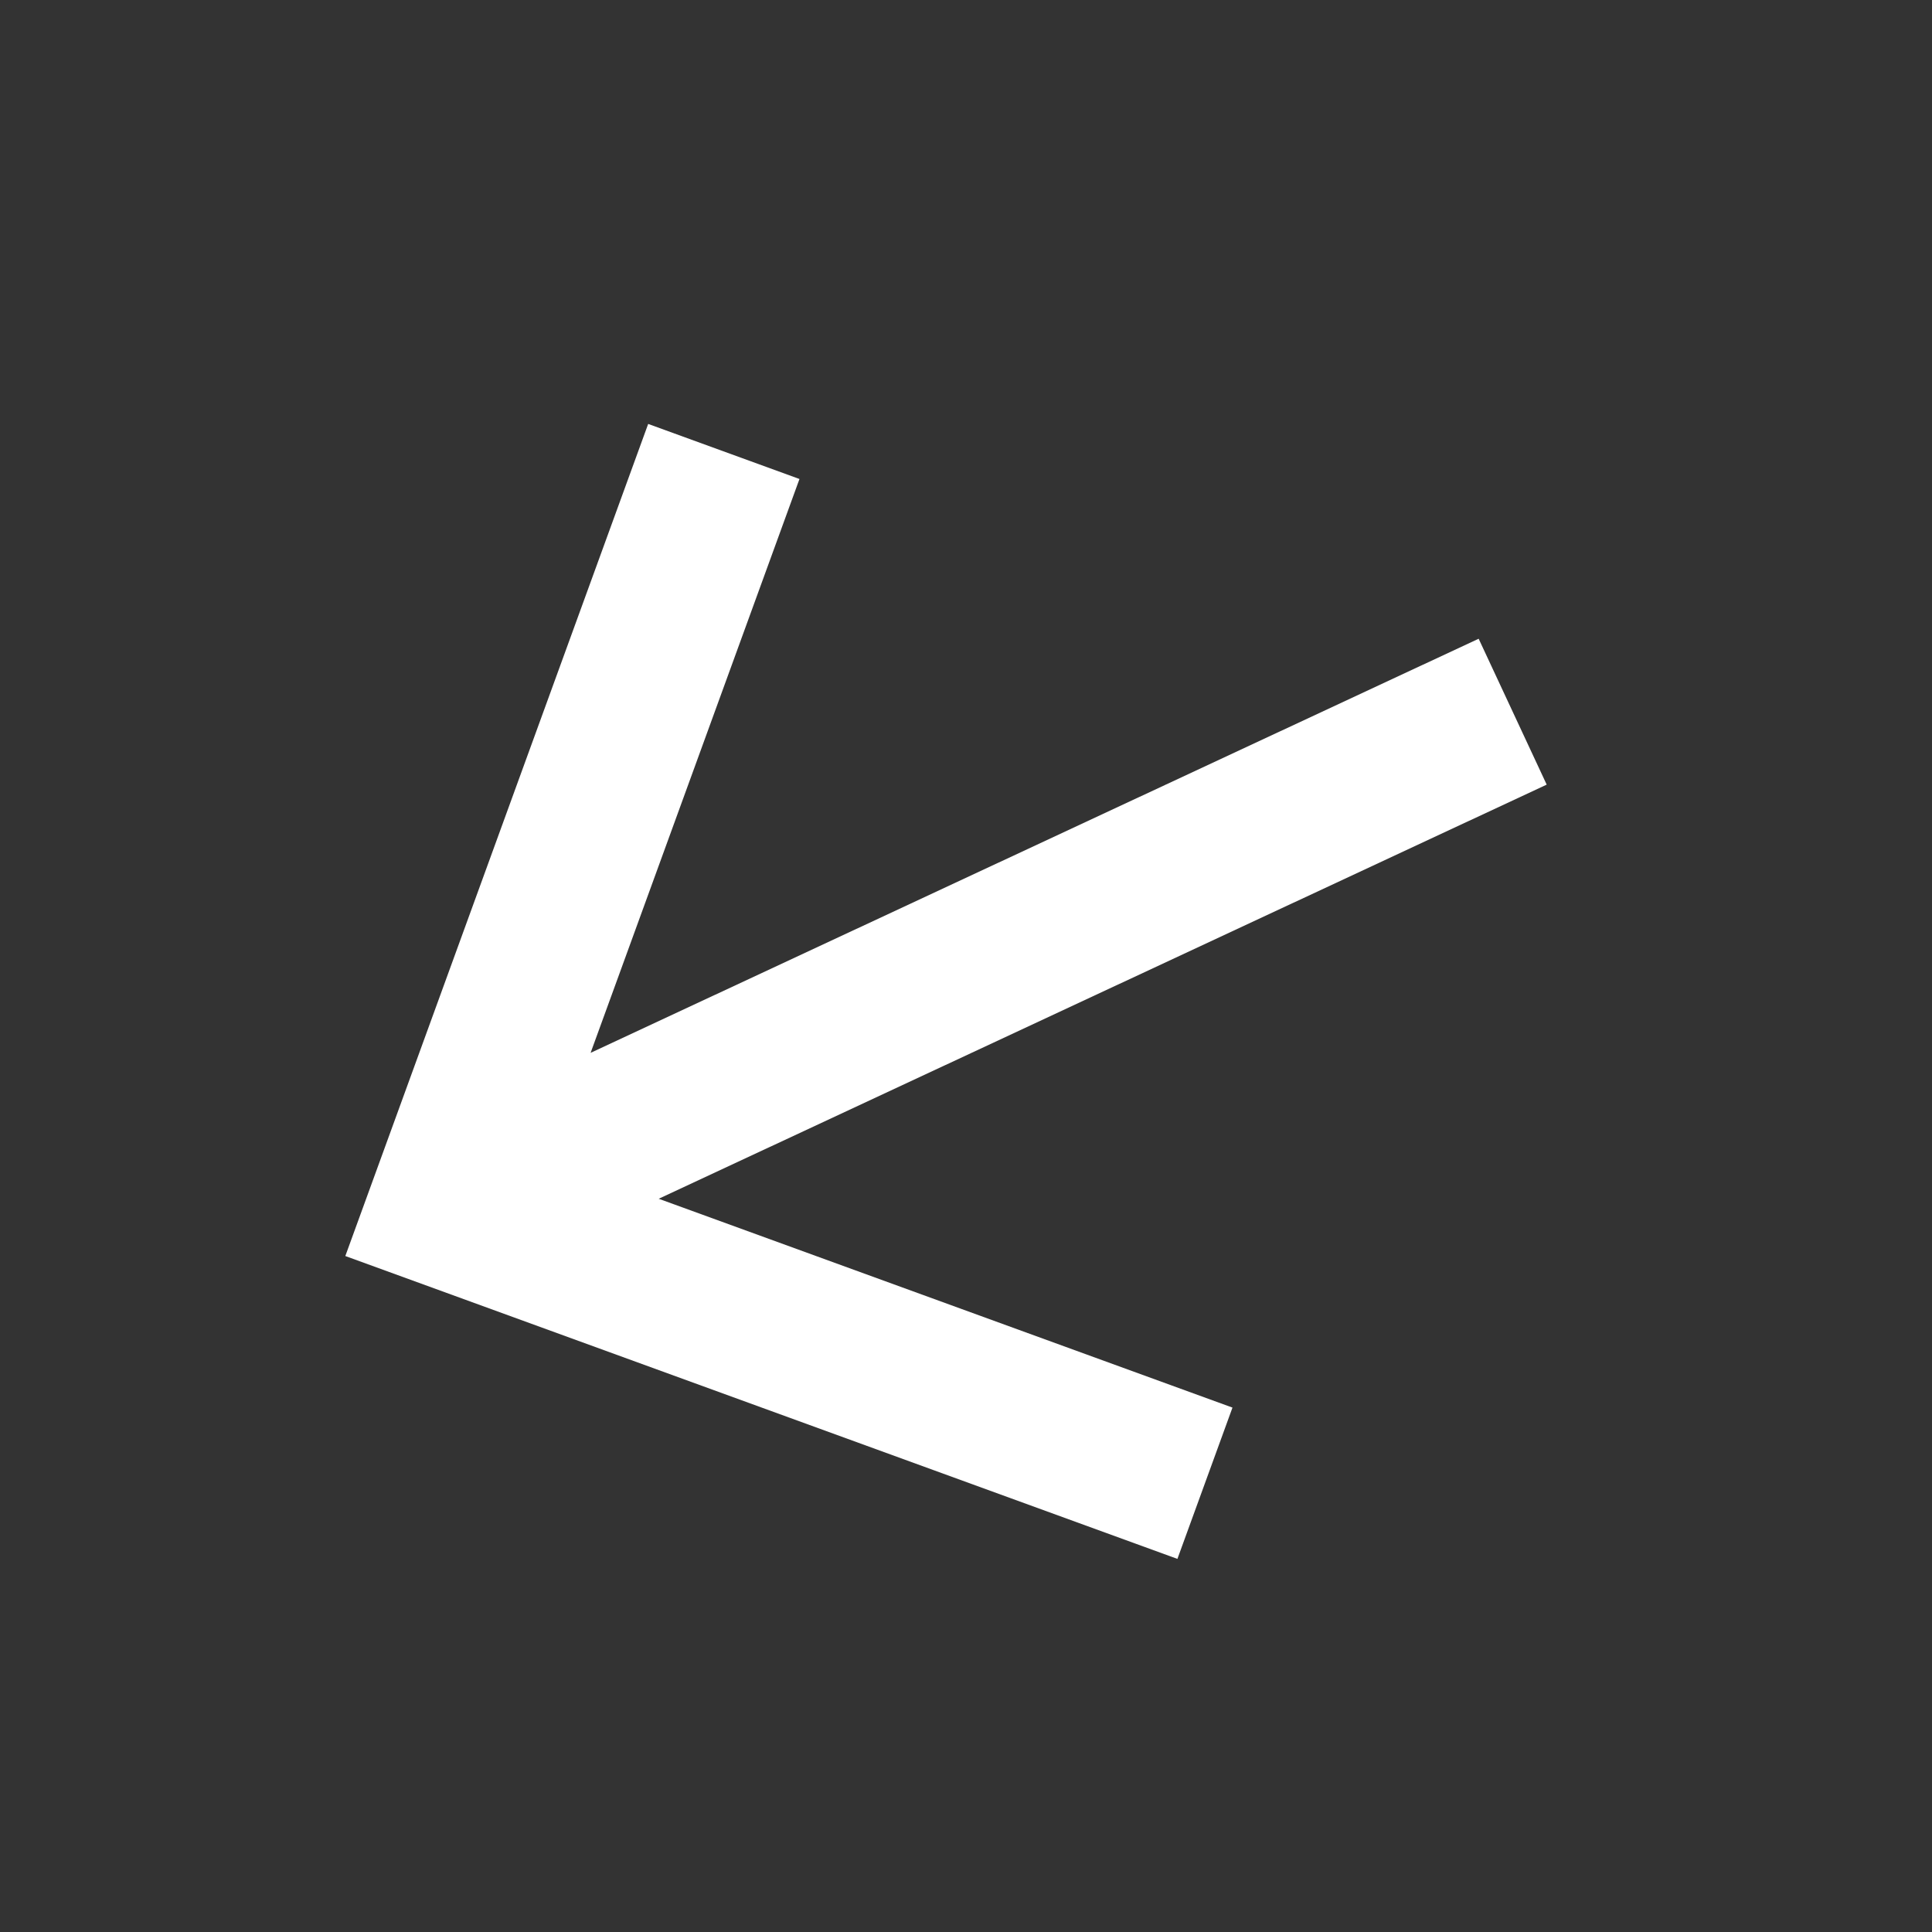
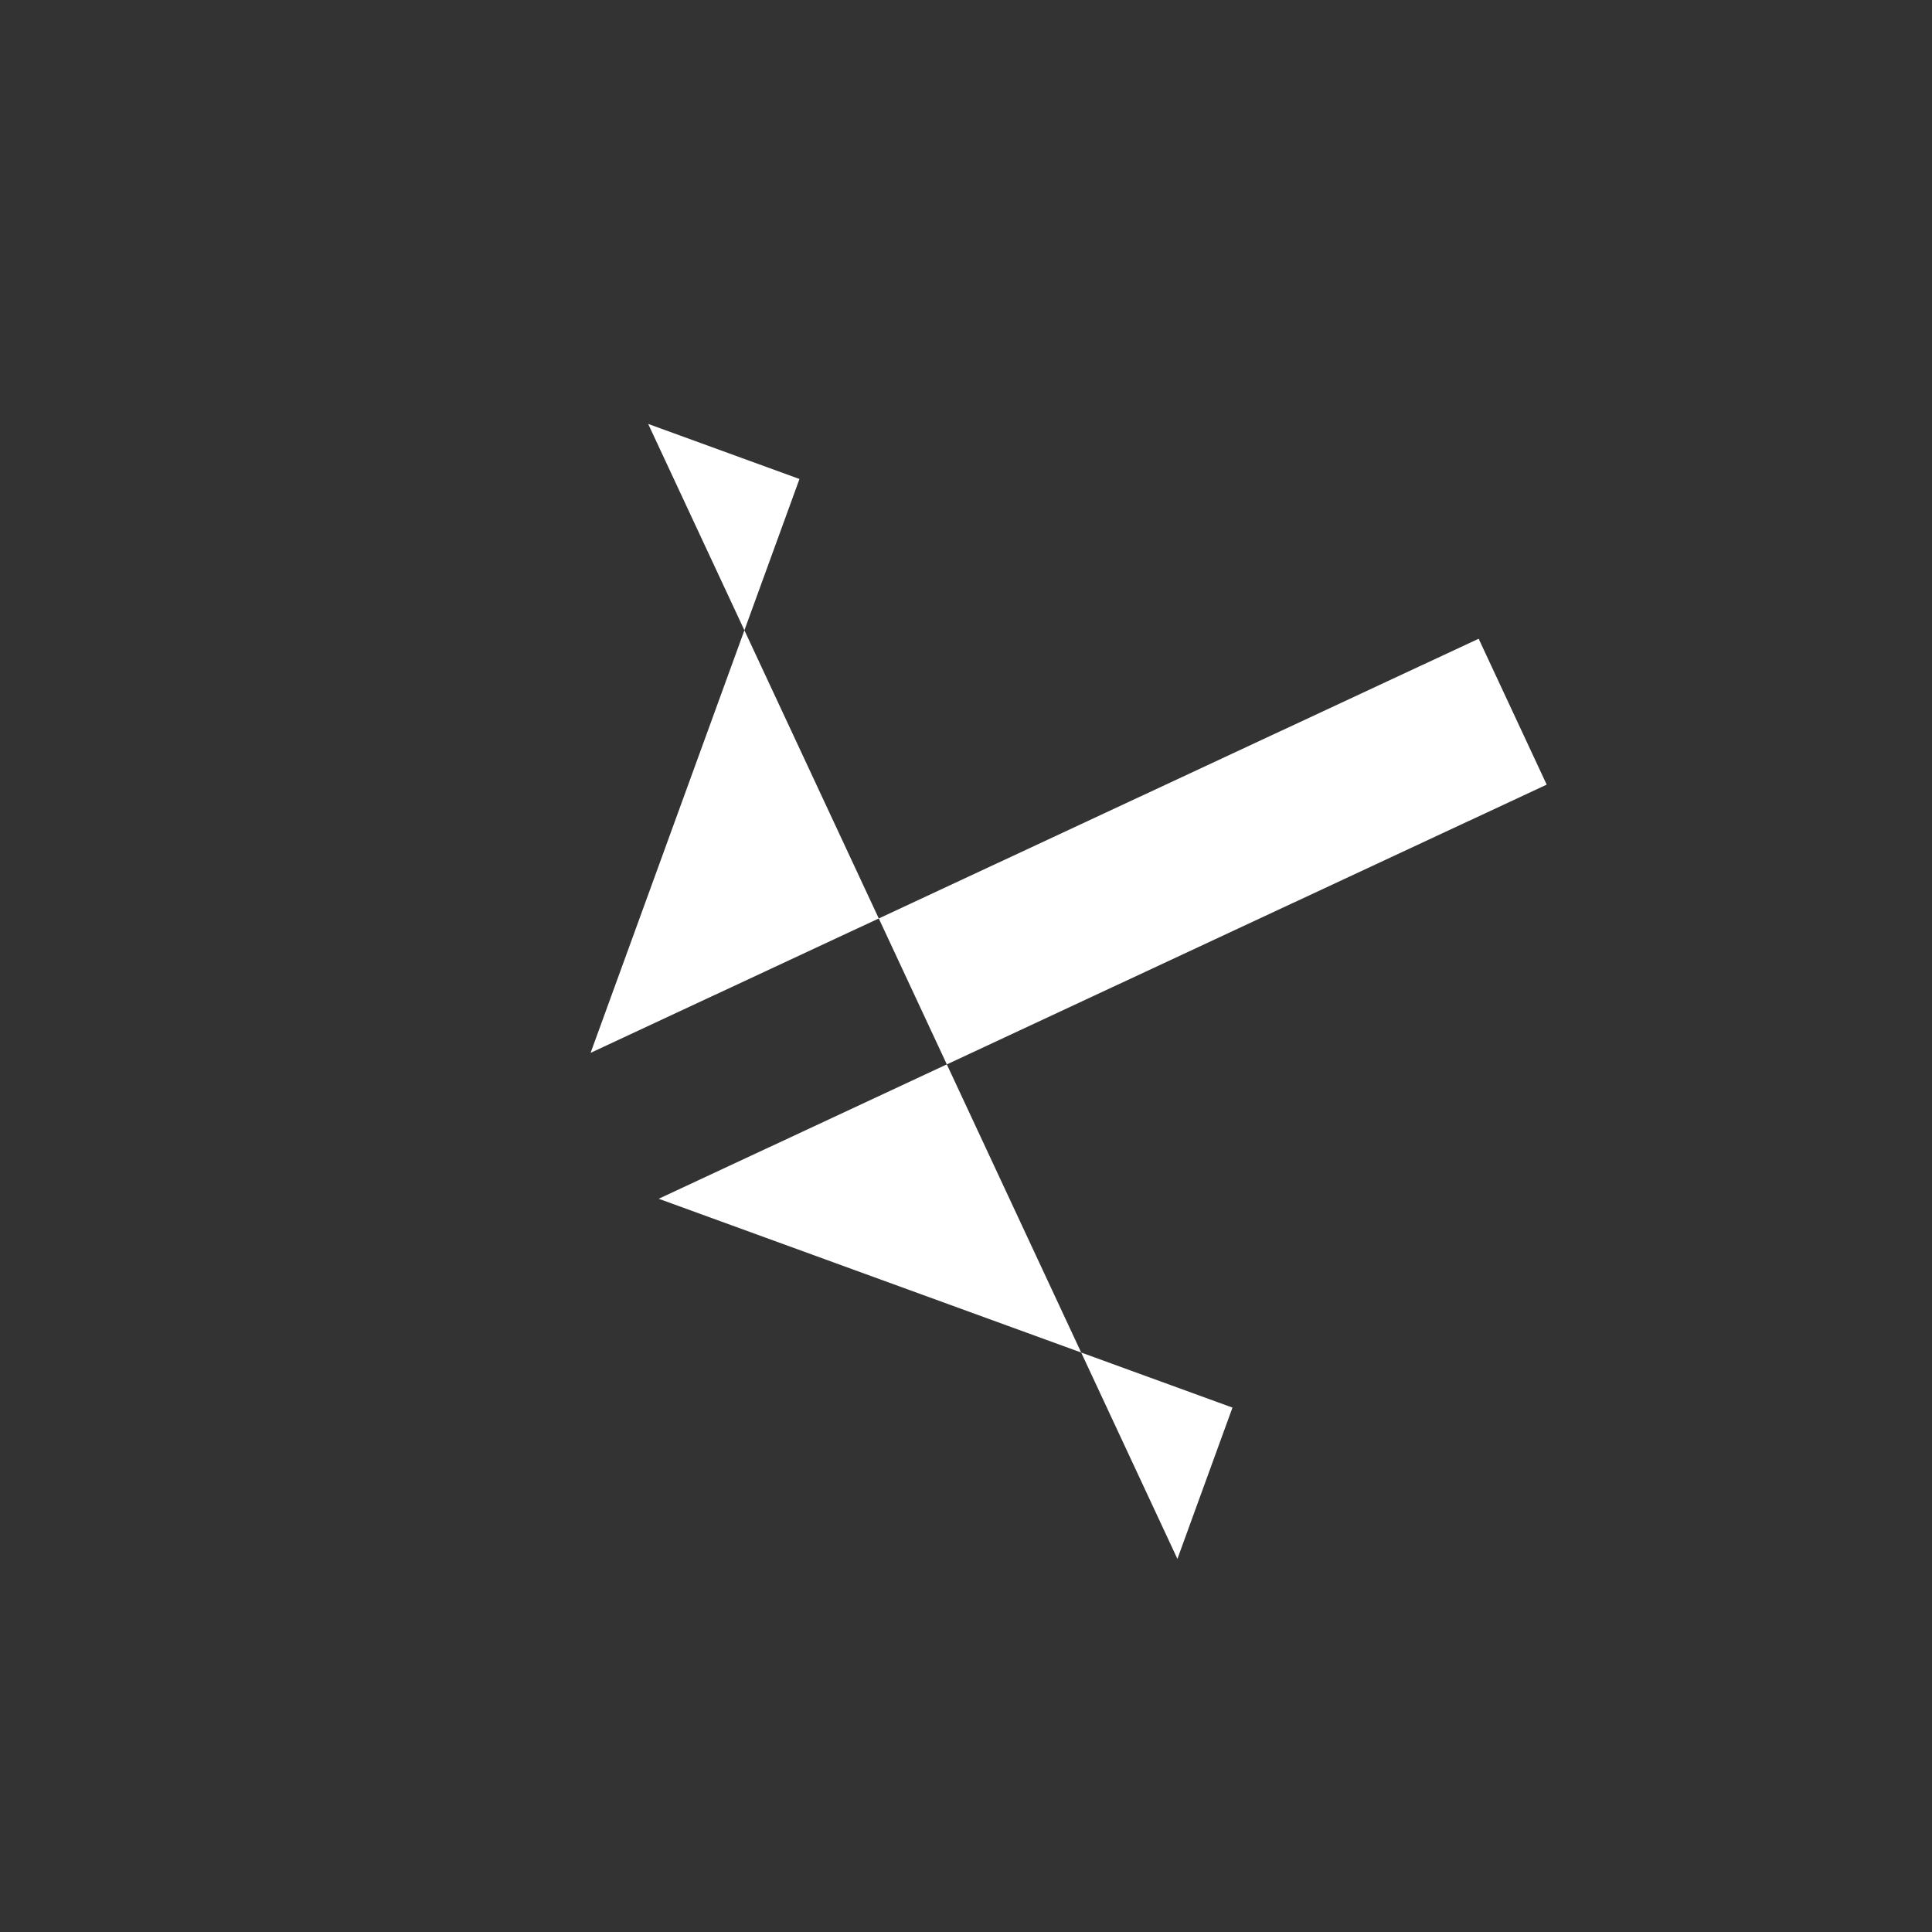
<svg xmlns="http://www.w3.org/2000/svg" width="204" height="204" viewBox="0 0 204 204" fill="none">
  <rect x="0" y="0" width="204" height="204" fill="#333333" stroke="none" />
-   <path d="M62.362 111.169L156.131 67.444L163.315 82.849L69.553 126.577L130.137 148.628L124.323 164.603L36.462 132.624L68.441 44.763L84.416 50.577L62.362 111.169Z" fill="white" />
+   <path d="M62.362 111.169L156.131 67.444L163.315 82.849L69.553 126.577L130.137 148.628L124.323 164.603L68.441 44.763L84.416 50.577L62.362 111.169Z" fill="white" />
</svg>